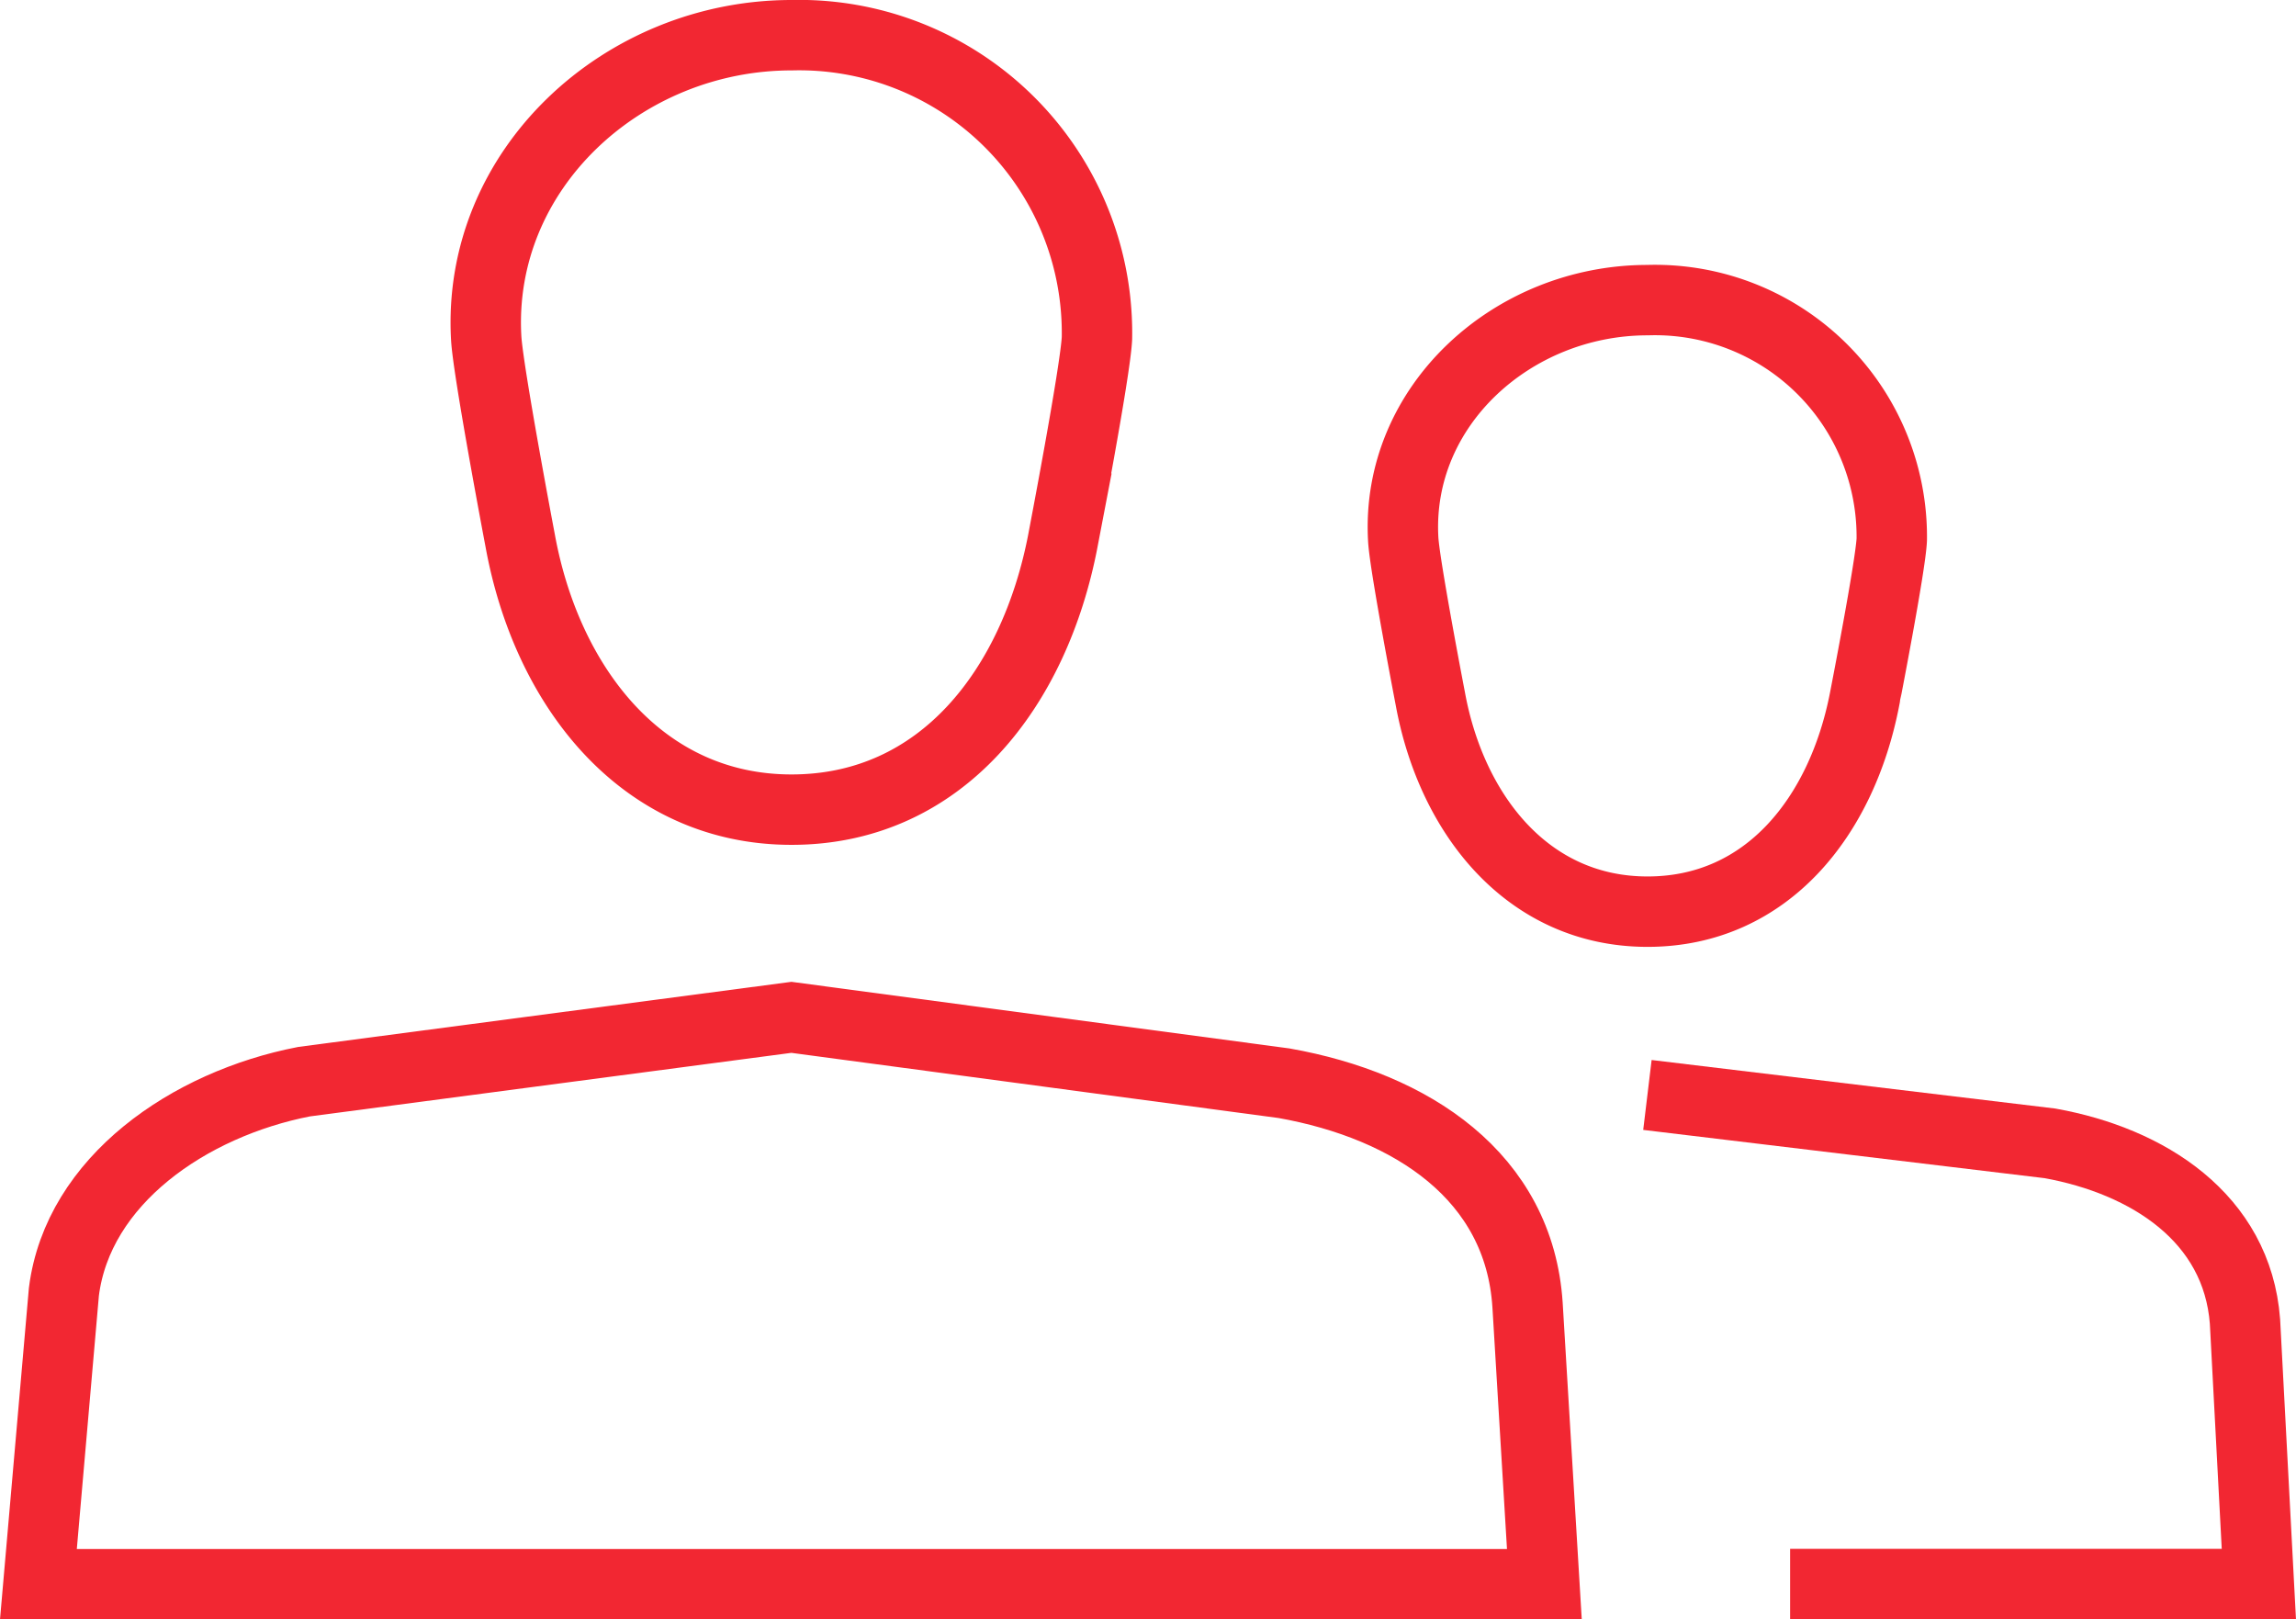
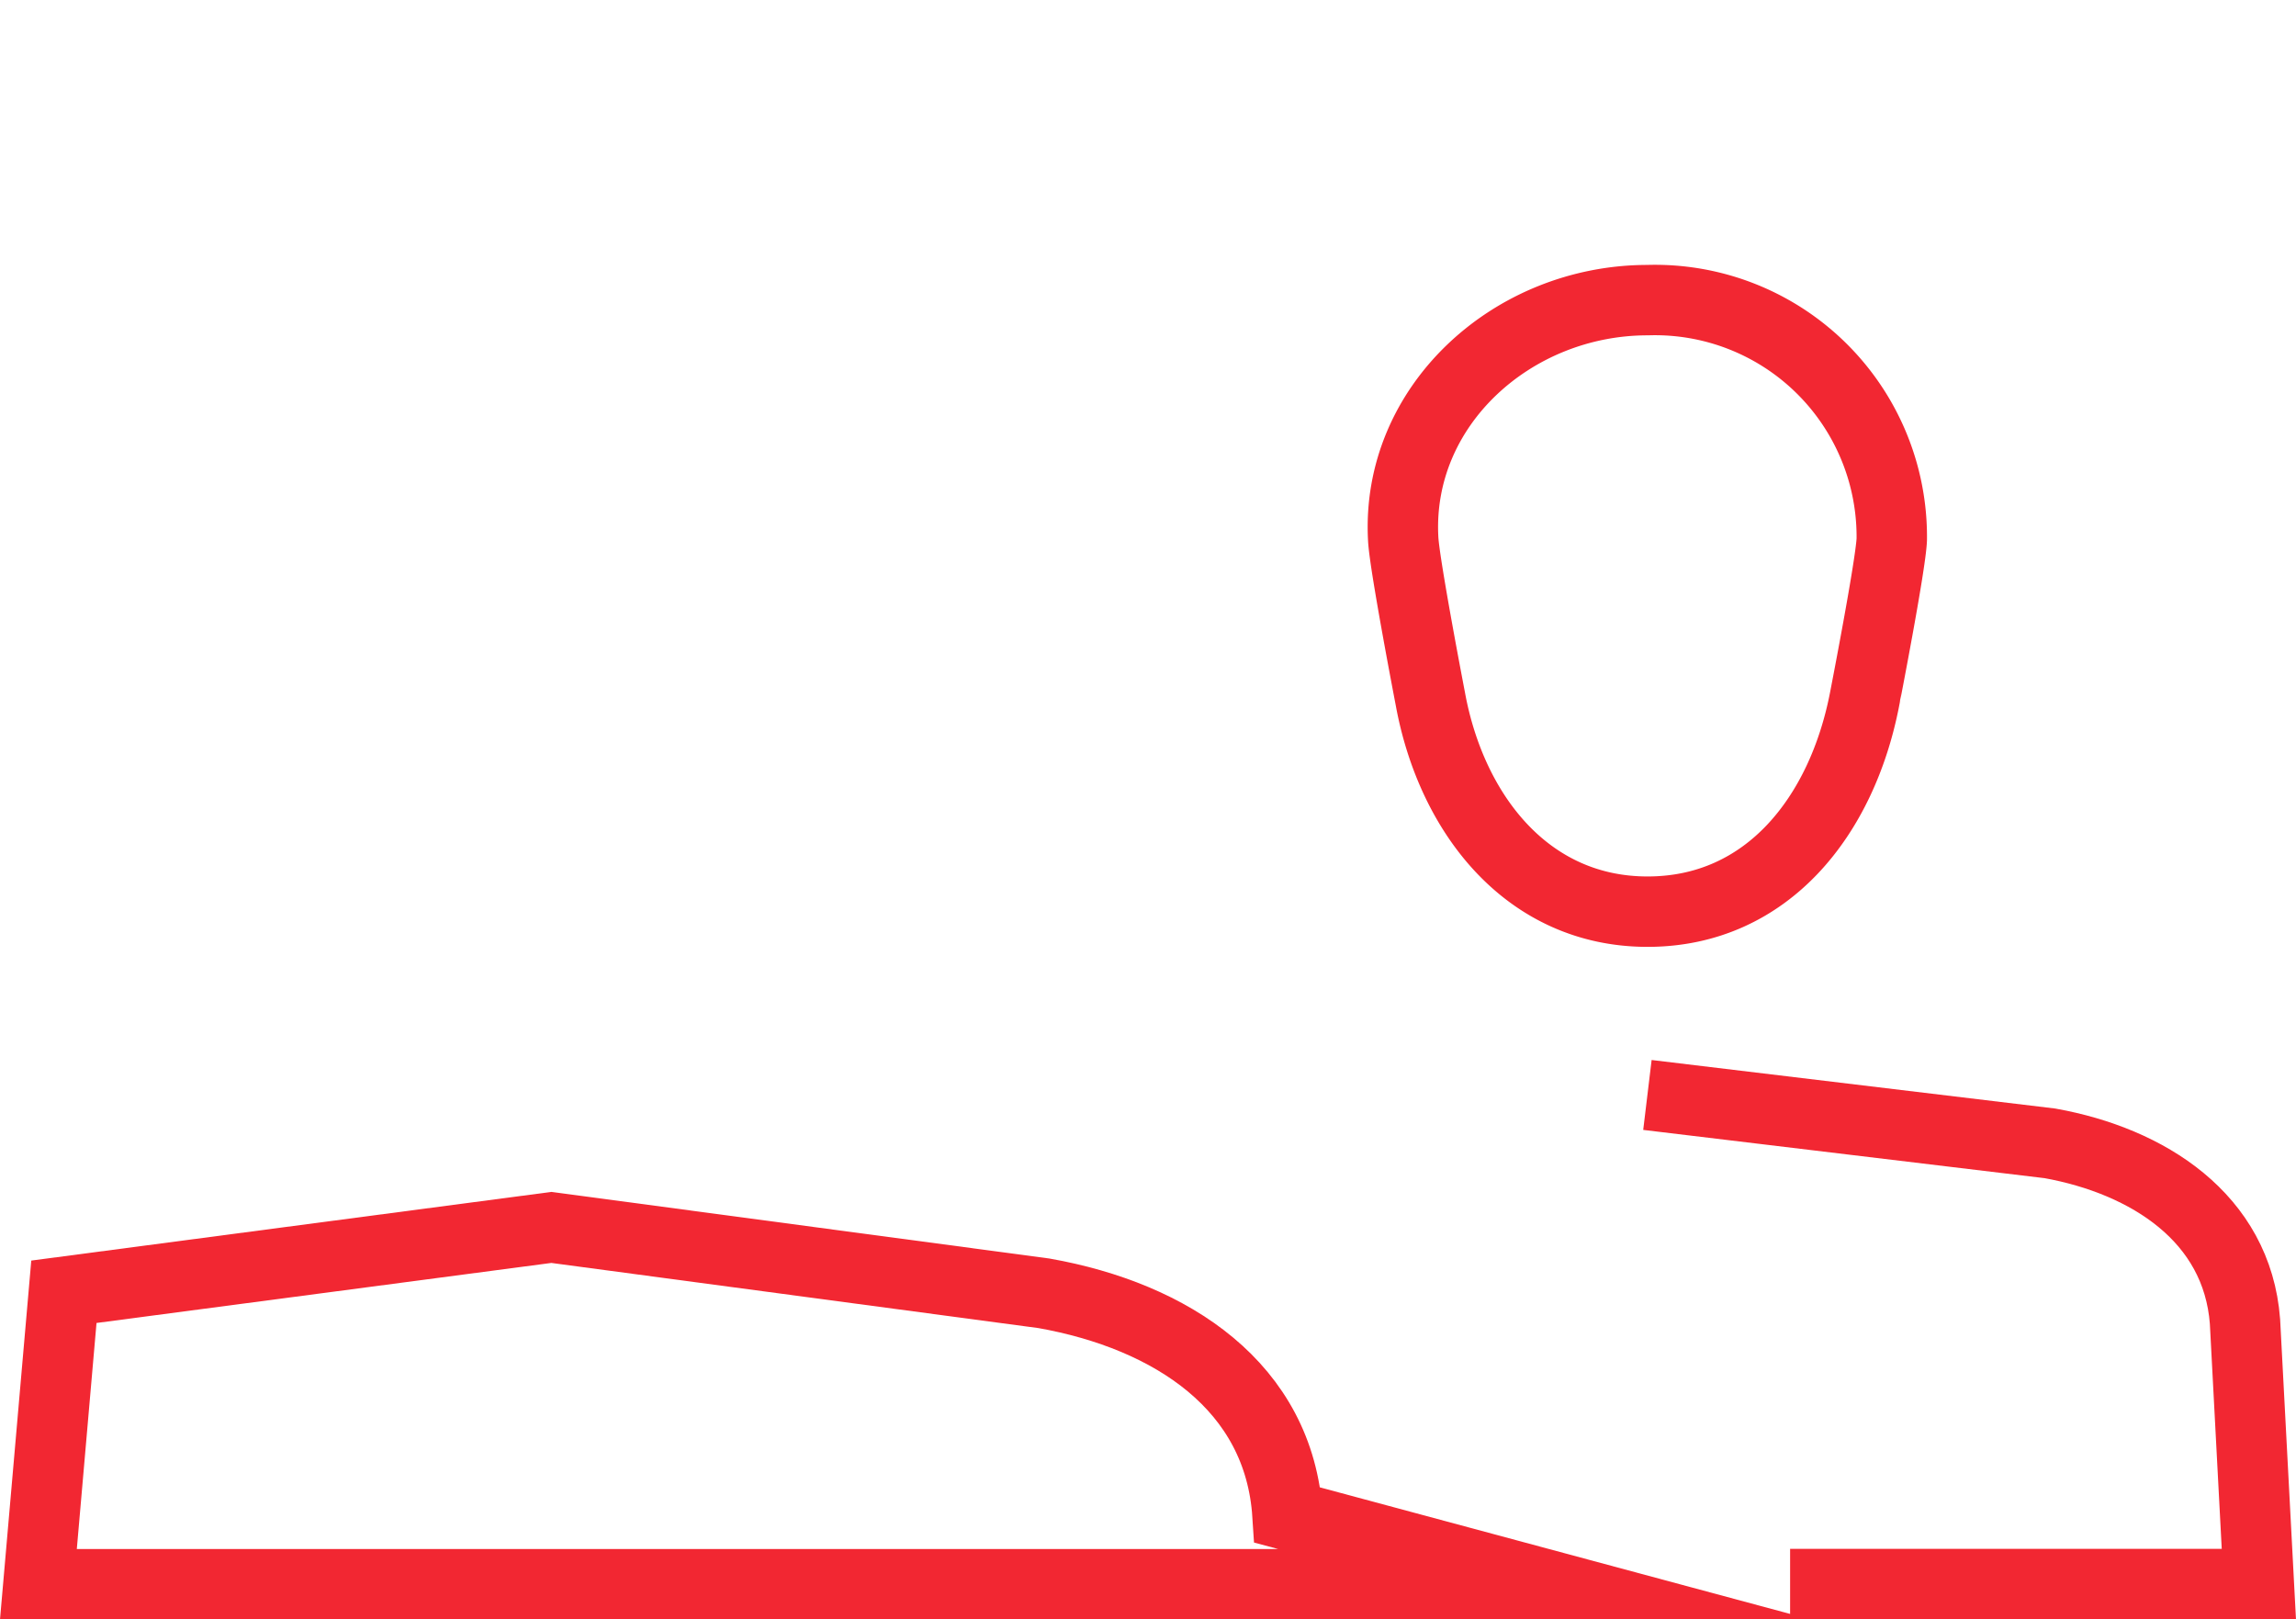
<svg xmlns="http://www.w3.org/2000/svg" width="65.218" height="46" viewBox="0 0 65.218 46">
  <g id="Users" transform="translate(-455.673 -1479)">
    <g id="Group_865" data-name="Group 865" transform="translate(456.764 1480)">
-       <path id="Path_1959" data-name="Path 1959" d="M485.1,1488.609a8.461,8.461,0,0,0-8.674-8.609c-4.79,0-8.948,3.811-8.674,8.609.056.964.963,5.738.963,5.738.75,4.145,3.452,7.653,7.71,7.653s6.907-3.454,7.71-7.653C484.133,1494.348,485.053,1489.573,485.1,1488.609Z" transform="translate(-455.032 -1480)" fill="none" stroke="#f22732" stroke-miterlimit="10" stroke-width="2" />
-       <path id="Path_1960" data-name="Path 1960" d="M499.541,1520.2H456.764l.724-8.308c.4-3.162,3.554-5.333,6.818-5.968l13.847-1.828,13.994,1.872c3.625.644,6.681,2.651,6.916,6.3Z" transform="translate(-456.764 -1476.196)" fill="none" stroke="#f22732" stroke-miterlimit="10" stroke-width="2" />
+       <path id="Path_1960" data-name="Path 1960" d="M499.541,1520.2H456.764l.724-8.308l13.847-1.828,13.994,1.872c3.625.644,6.681,2.651,6.916,6.3Z" transform="translate(-456.764 -1476.196)" fill="none" stroke="#f22732" stroke-miterlimit="10" stroke-width="2" />
    </g>
    <g id="Group_866" data-name="Group 866" transform="translate(495.521 1487.526)">
      <path id="Path_1961" data-name="Path 1961" d="M504.124,1493.3a6.725,6.725,0,0,0-6.938-6.8c-3.833,0-7.159,3.008-6.939,6.8.044.761.771,4.531.771,4.531.6,3.272,2.762,6.041,6.168,6.041s5.526-2.727,6.167-6.041C503.353,1497.828,504.09,1494.059,504.124,1493.3Z" transform="translate(-490.236 -1486.5)" fill="none" stroke="#f22732" stroke-miterlimit="10" stroke-width="2" />
      <path id="Path_1962" data-name="Path 1962" d="M496.236,1506l11.435,1.375c2.777.5,5.315,2.112,5.539,5.06l.394,7.459H500.289" transform="translate(-489.289 -1483.421)" fill="none" stroke="#f22732" stroke-miterlimit="10" stroke-width="2" />
    </g>
  </g>
</svg>